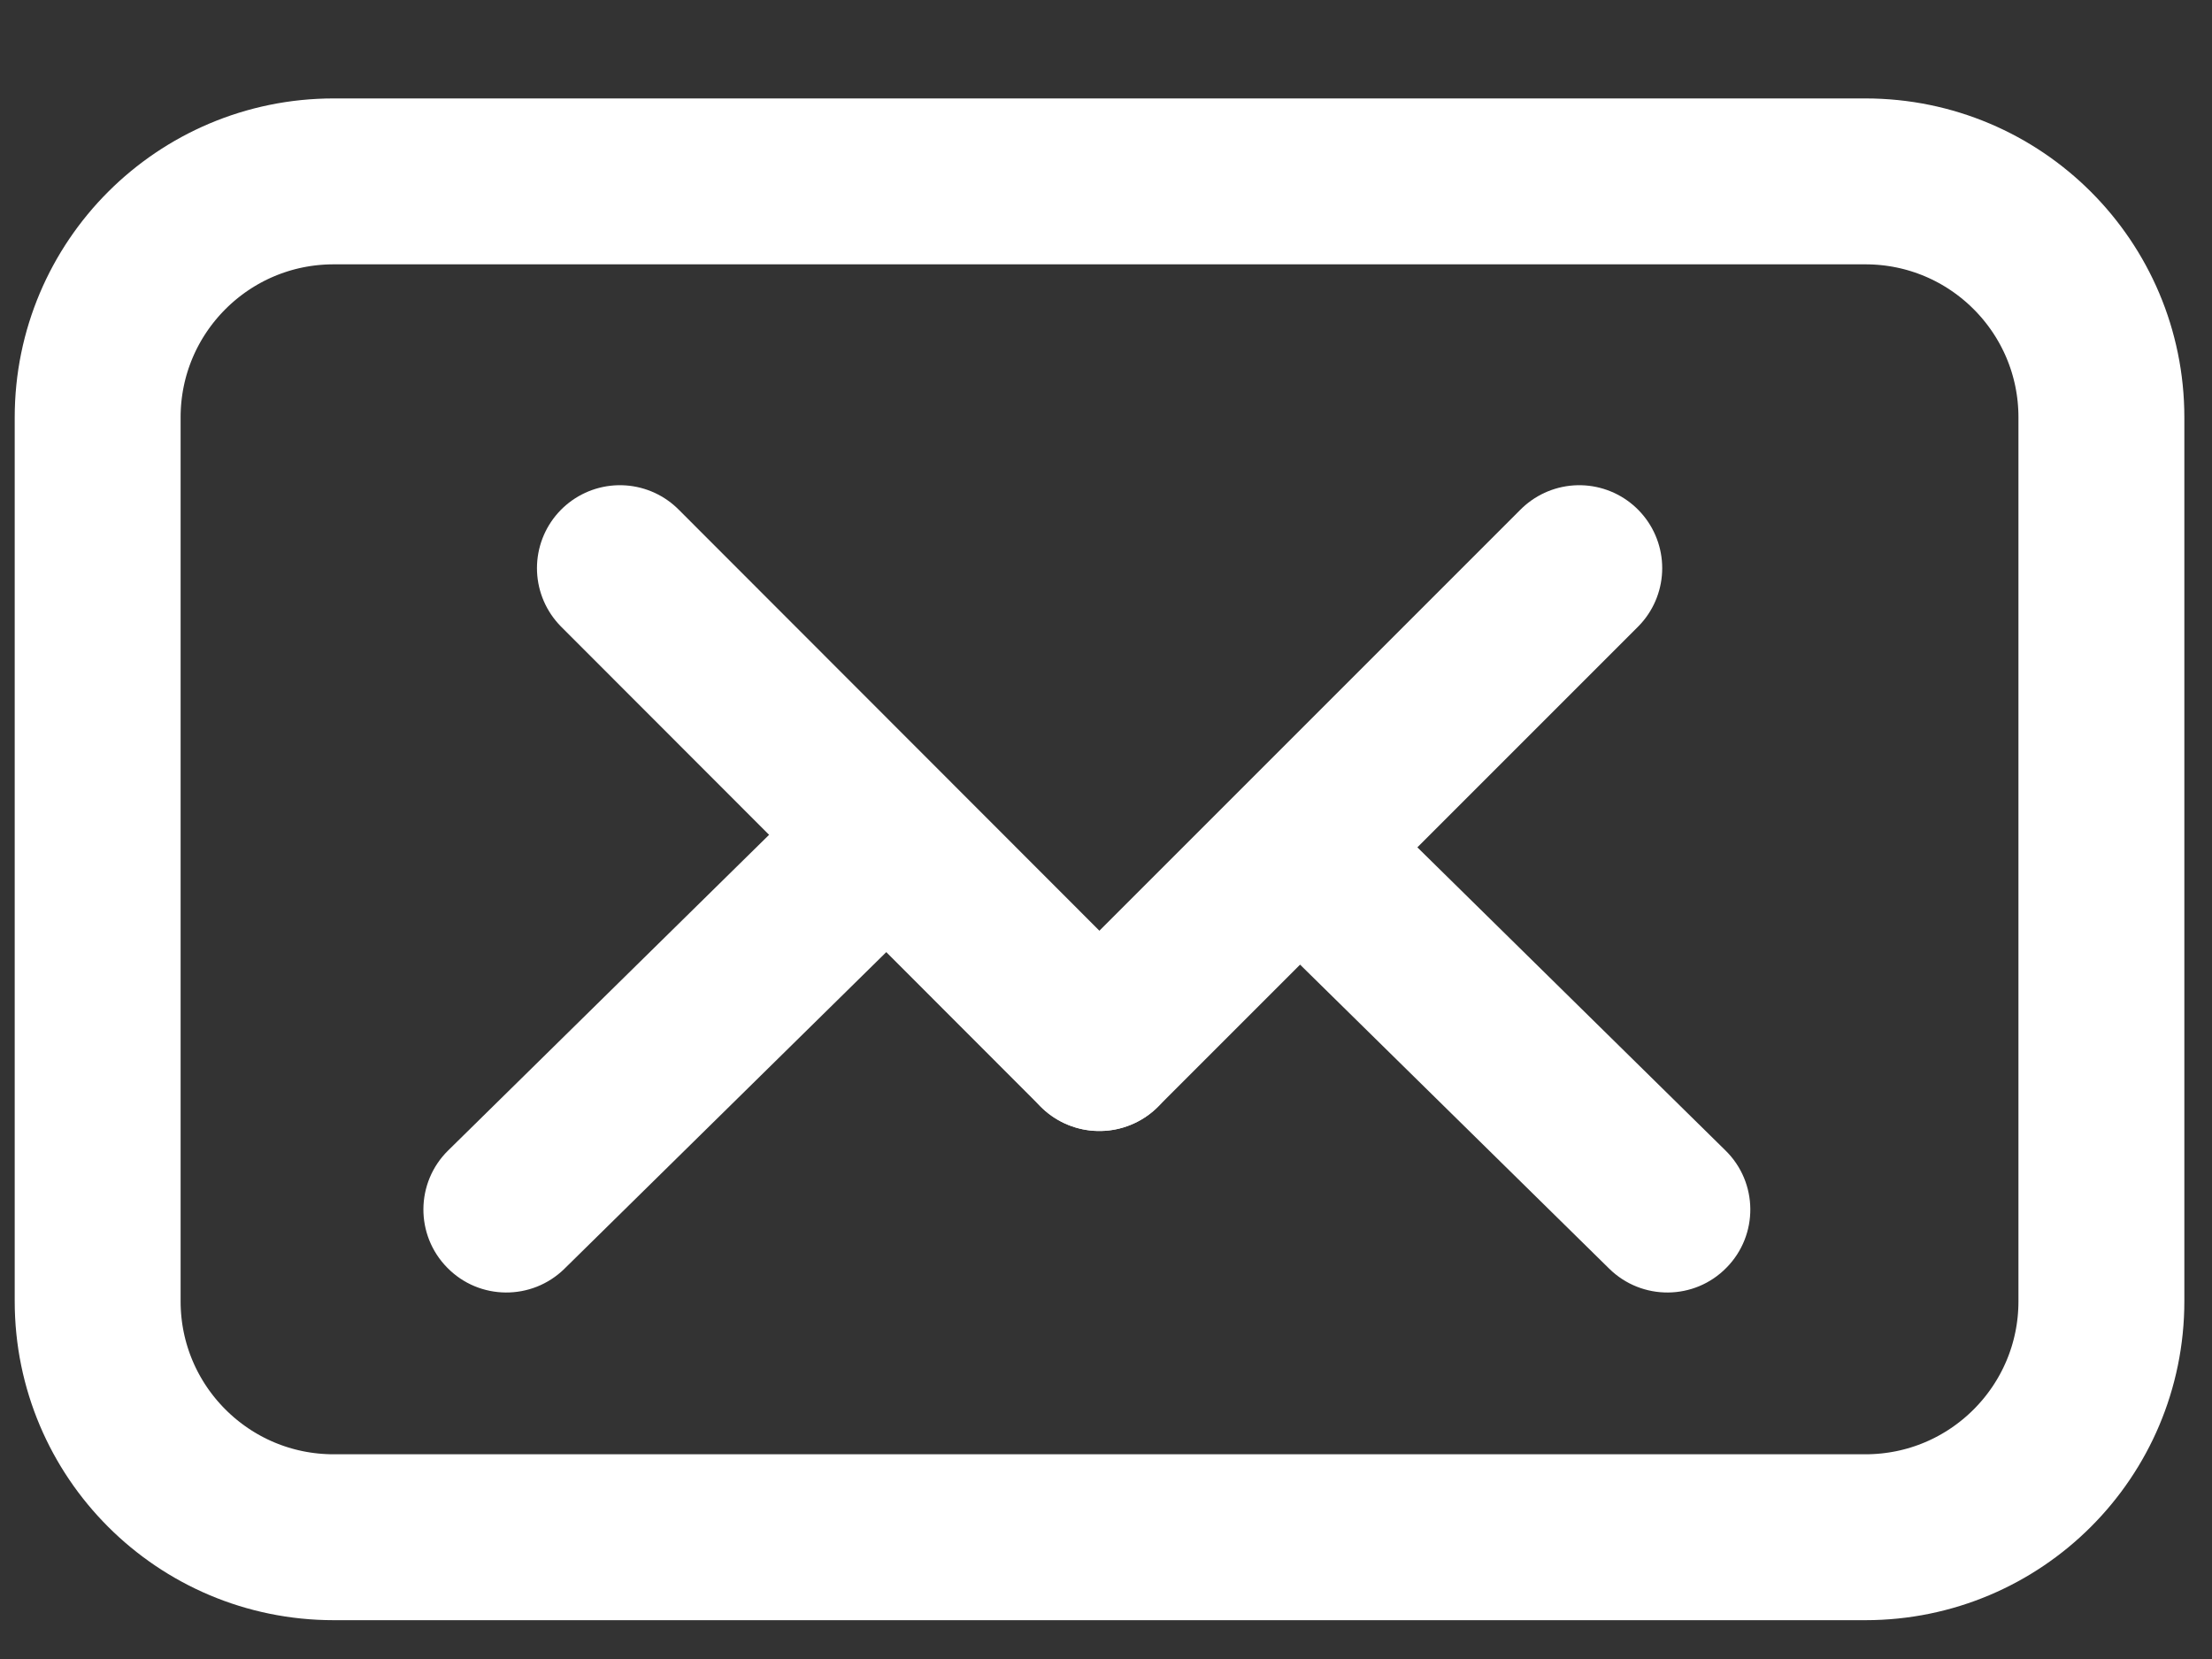
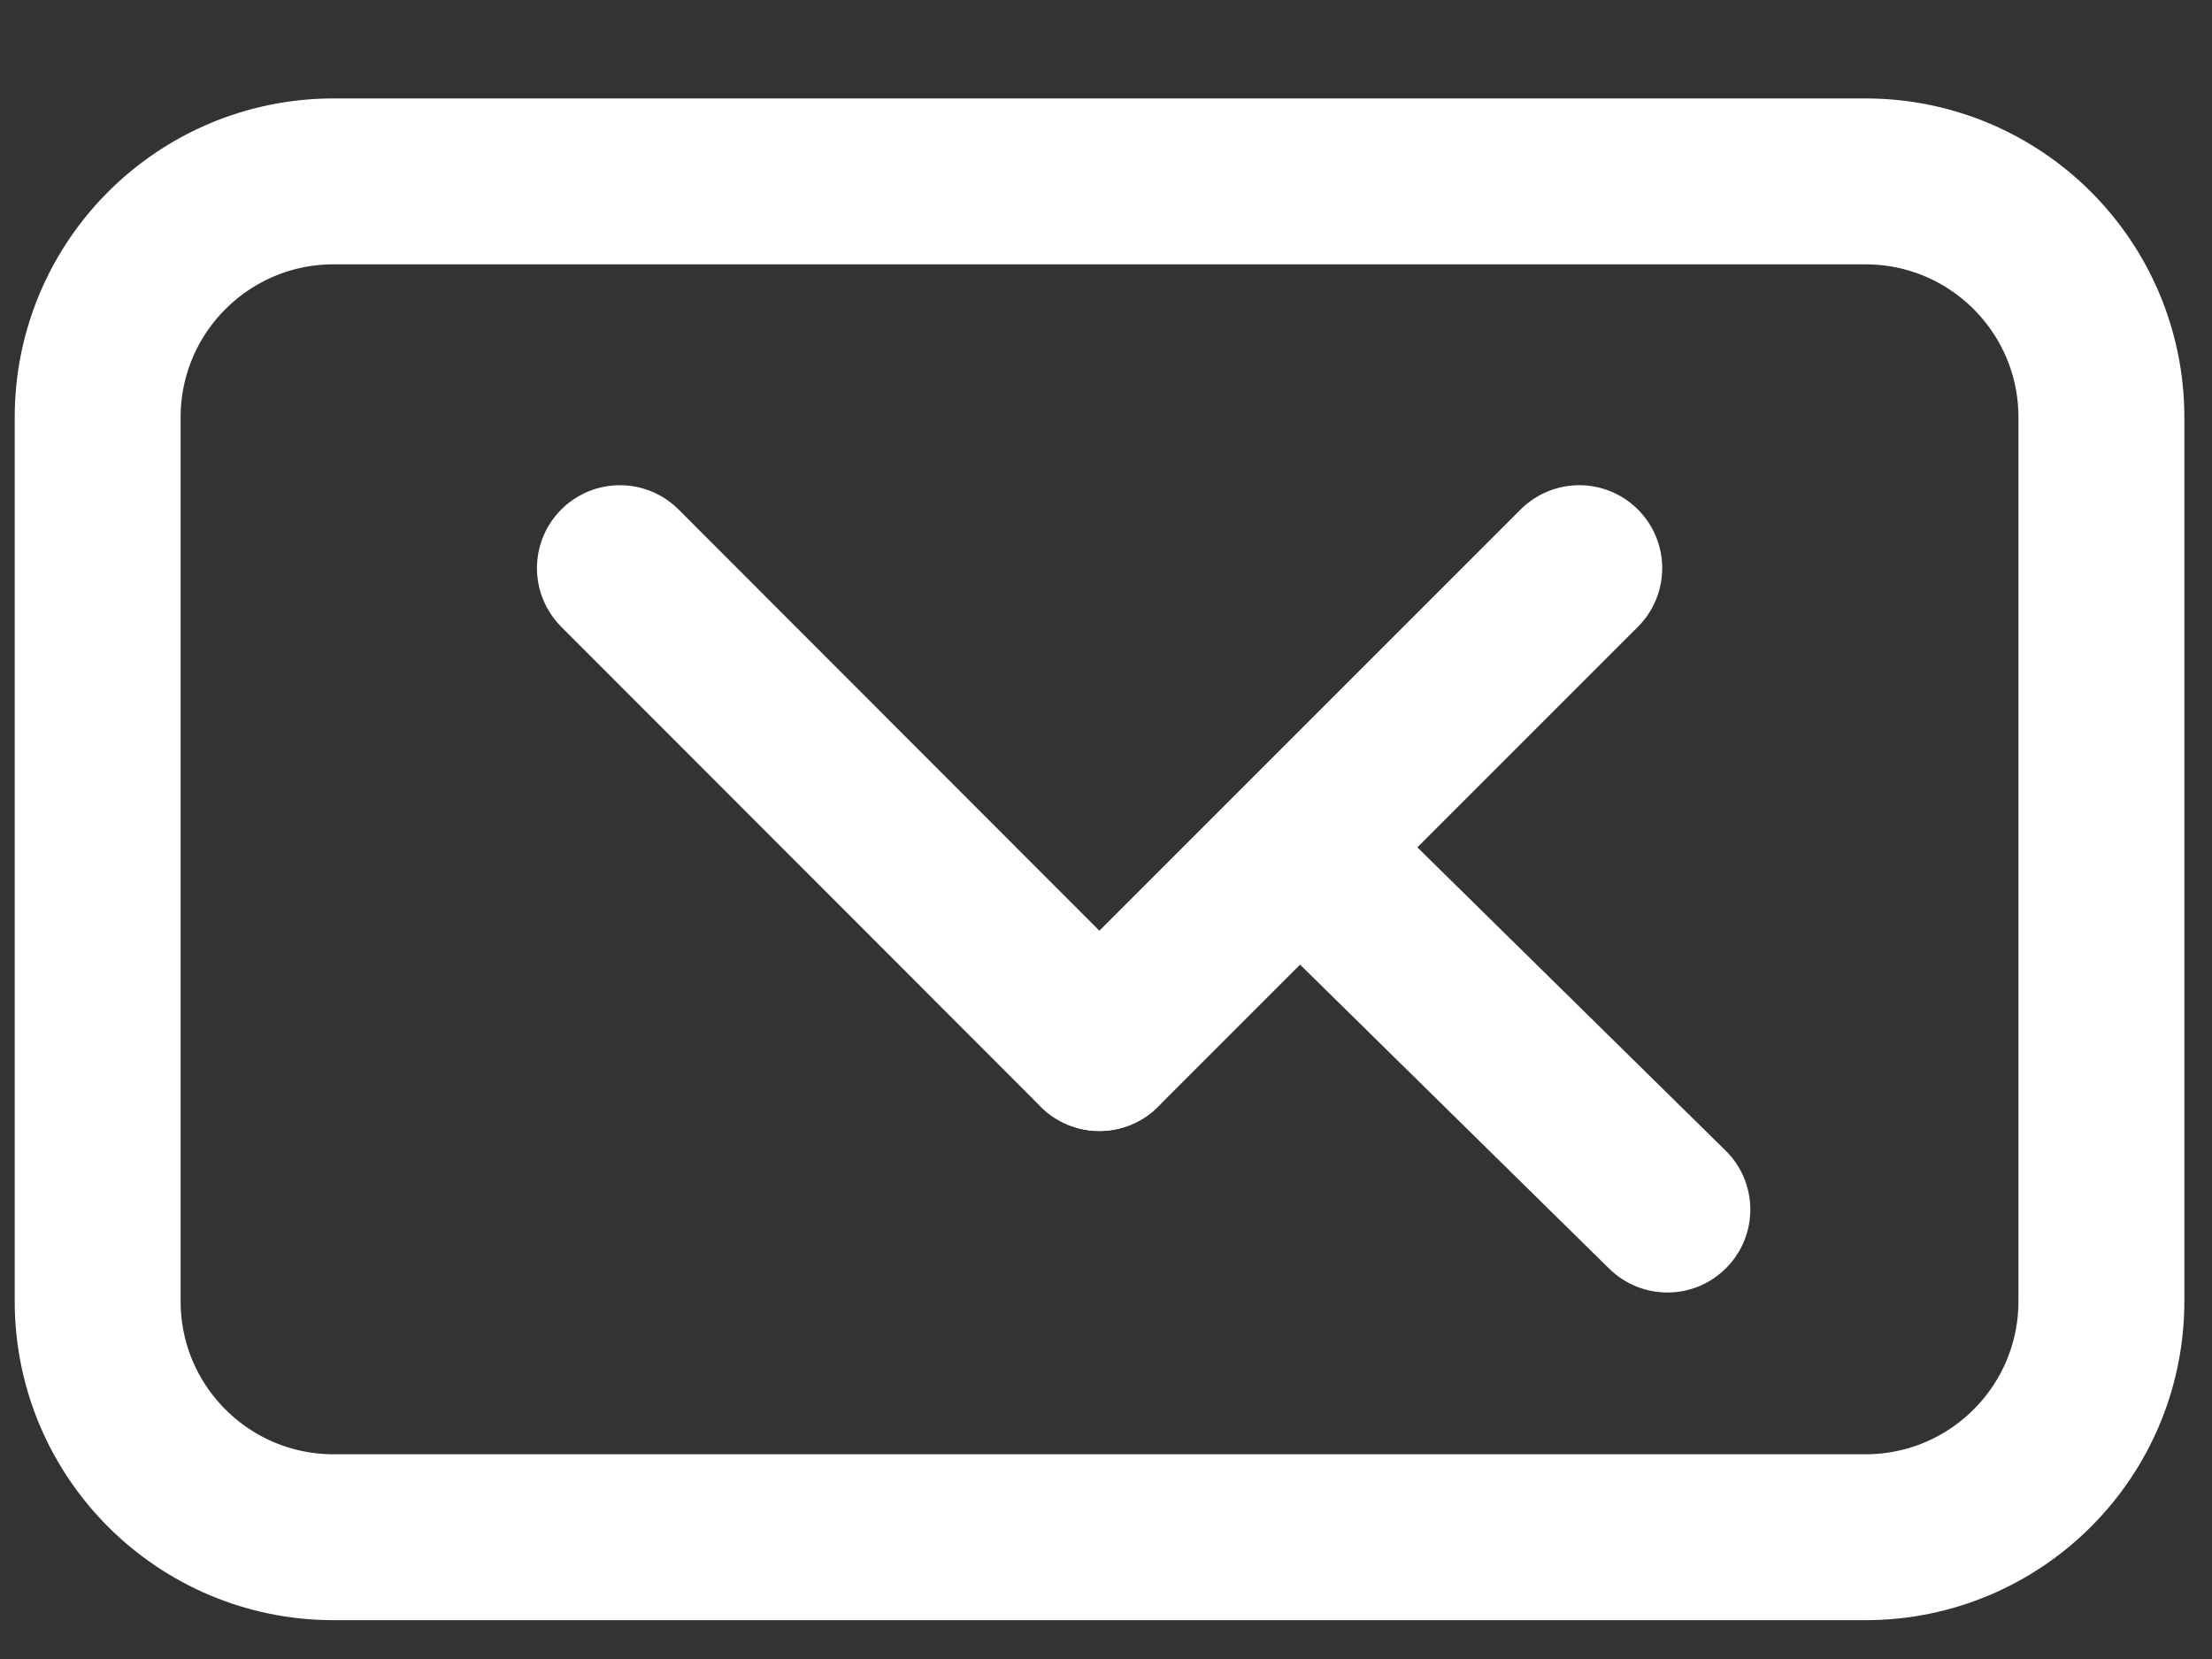
<svg xmlns="http://www.w3.org/2000/svg" width="20" height="15" viewBox="0 0 20 15" fill="none">
  <rect x="0" y="0" width="20" height="15" fill="#333333" stroke="none" />
-   <path d="M4.052 10.402C3.757 10.692 3.753 11.167 4.044 11.462C4.334 11.758 4.809 11.761 5.104 11.471L4.052 10.402ZM7.39 7.119L4.052 10.402L5.104 11.471L8.441 8.188L7.39 7.119Z" fill="white" />
  <path d="M15.601 10.402C15.897 10.692 15.901 11.167 15.61 11.462C15.32 11.758 14.845 11.761 14.55 11.471L15.601 10.402ZM12.264 7.119L15.601 10.402L14.55 11.471L11.212 8.188L12.264 7.119Z" fill="white" />
  <path d="M16.866 13.899H3.017C1.838 13.899 0.883 12.944 0.883 11.765V3.774C0.883 2.595 1.838 1.64 3.017 1.64H16.866C18.045 1.64 19 2.595 19 3.774V11.765C19 12.944 18.045 13.899 16.866 13.899Z" stroke="white" stroke-width="1.5" stroke-miterlimit="10" stroke-linecap="round" />
  <path d="M14.279 5.137L9.94 9.476" stroke="white" stroke-width="1.5" stroke-miterlimit="10" stroke-linecap="round" />
  <path d="M5.605 5.137L9.94 9.476" stroke="white" stroke-width="1.5" stroke-miterlimit="10" stroke-linecap="round" />
</svg>